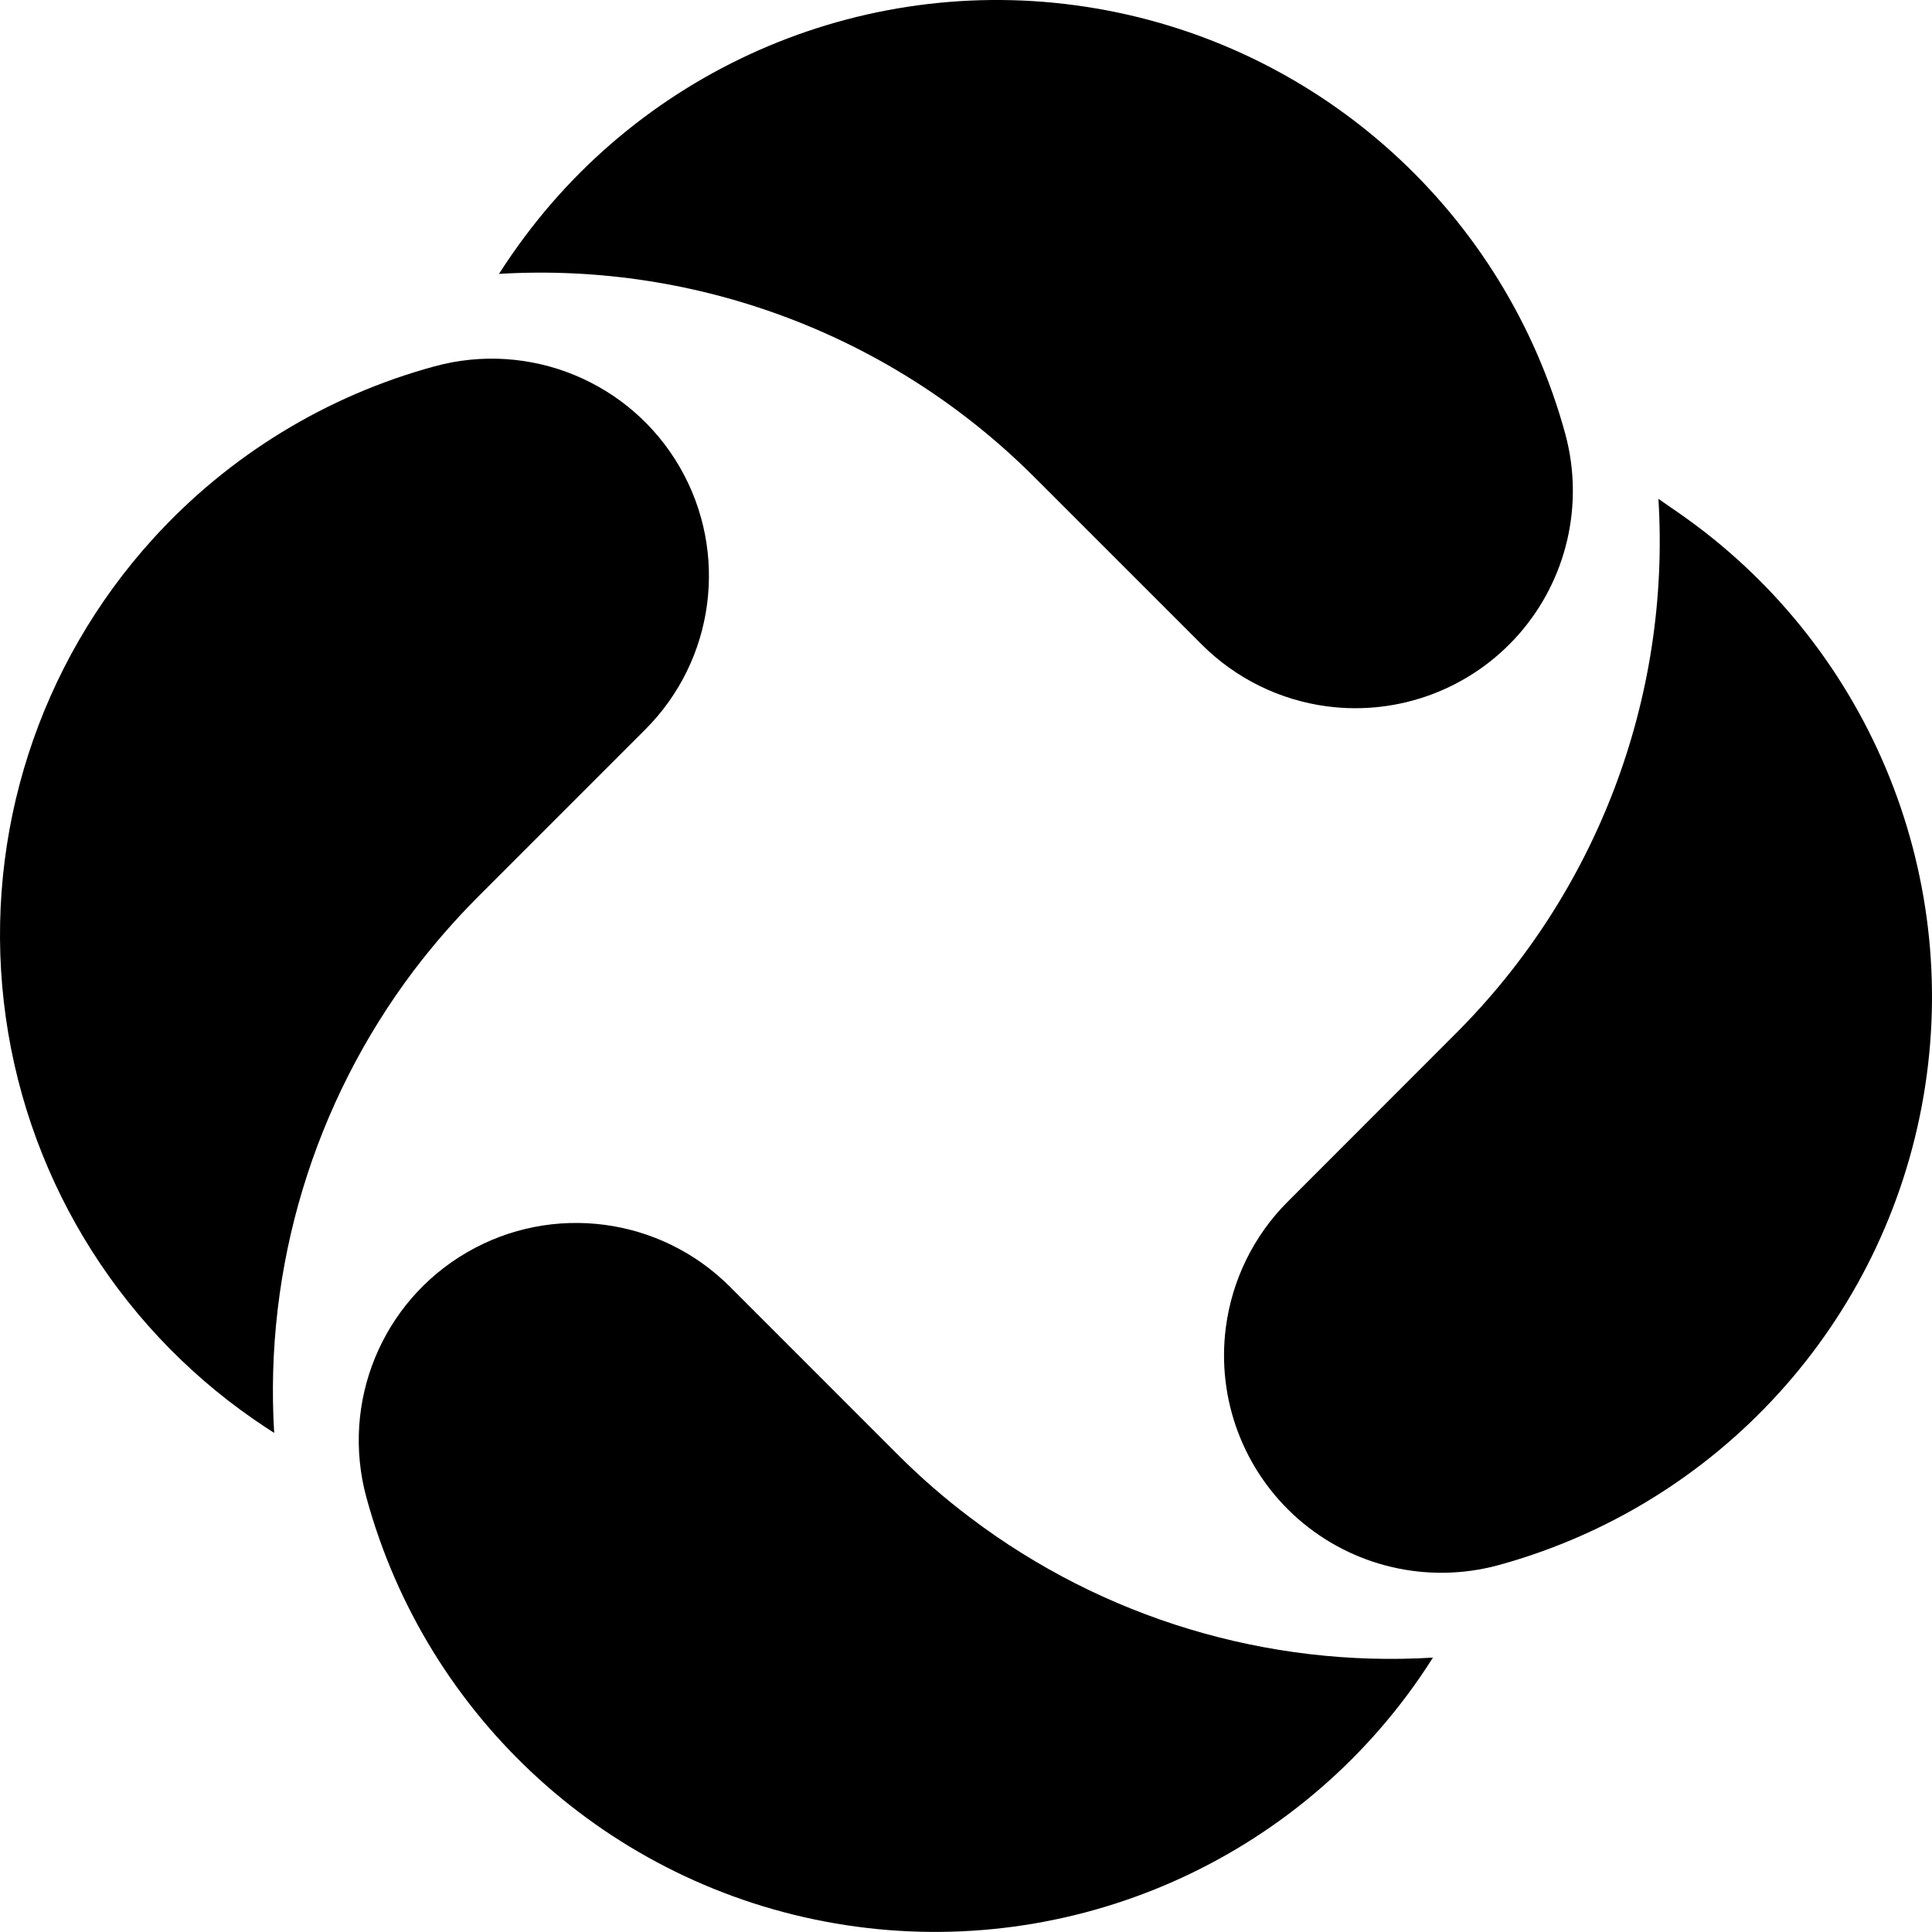
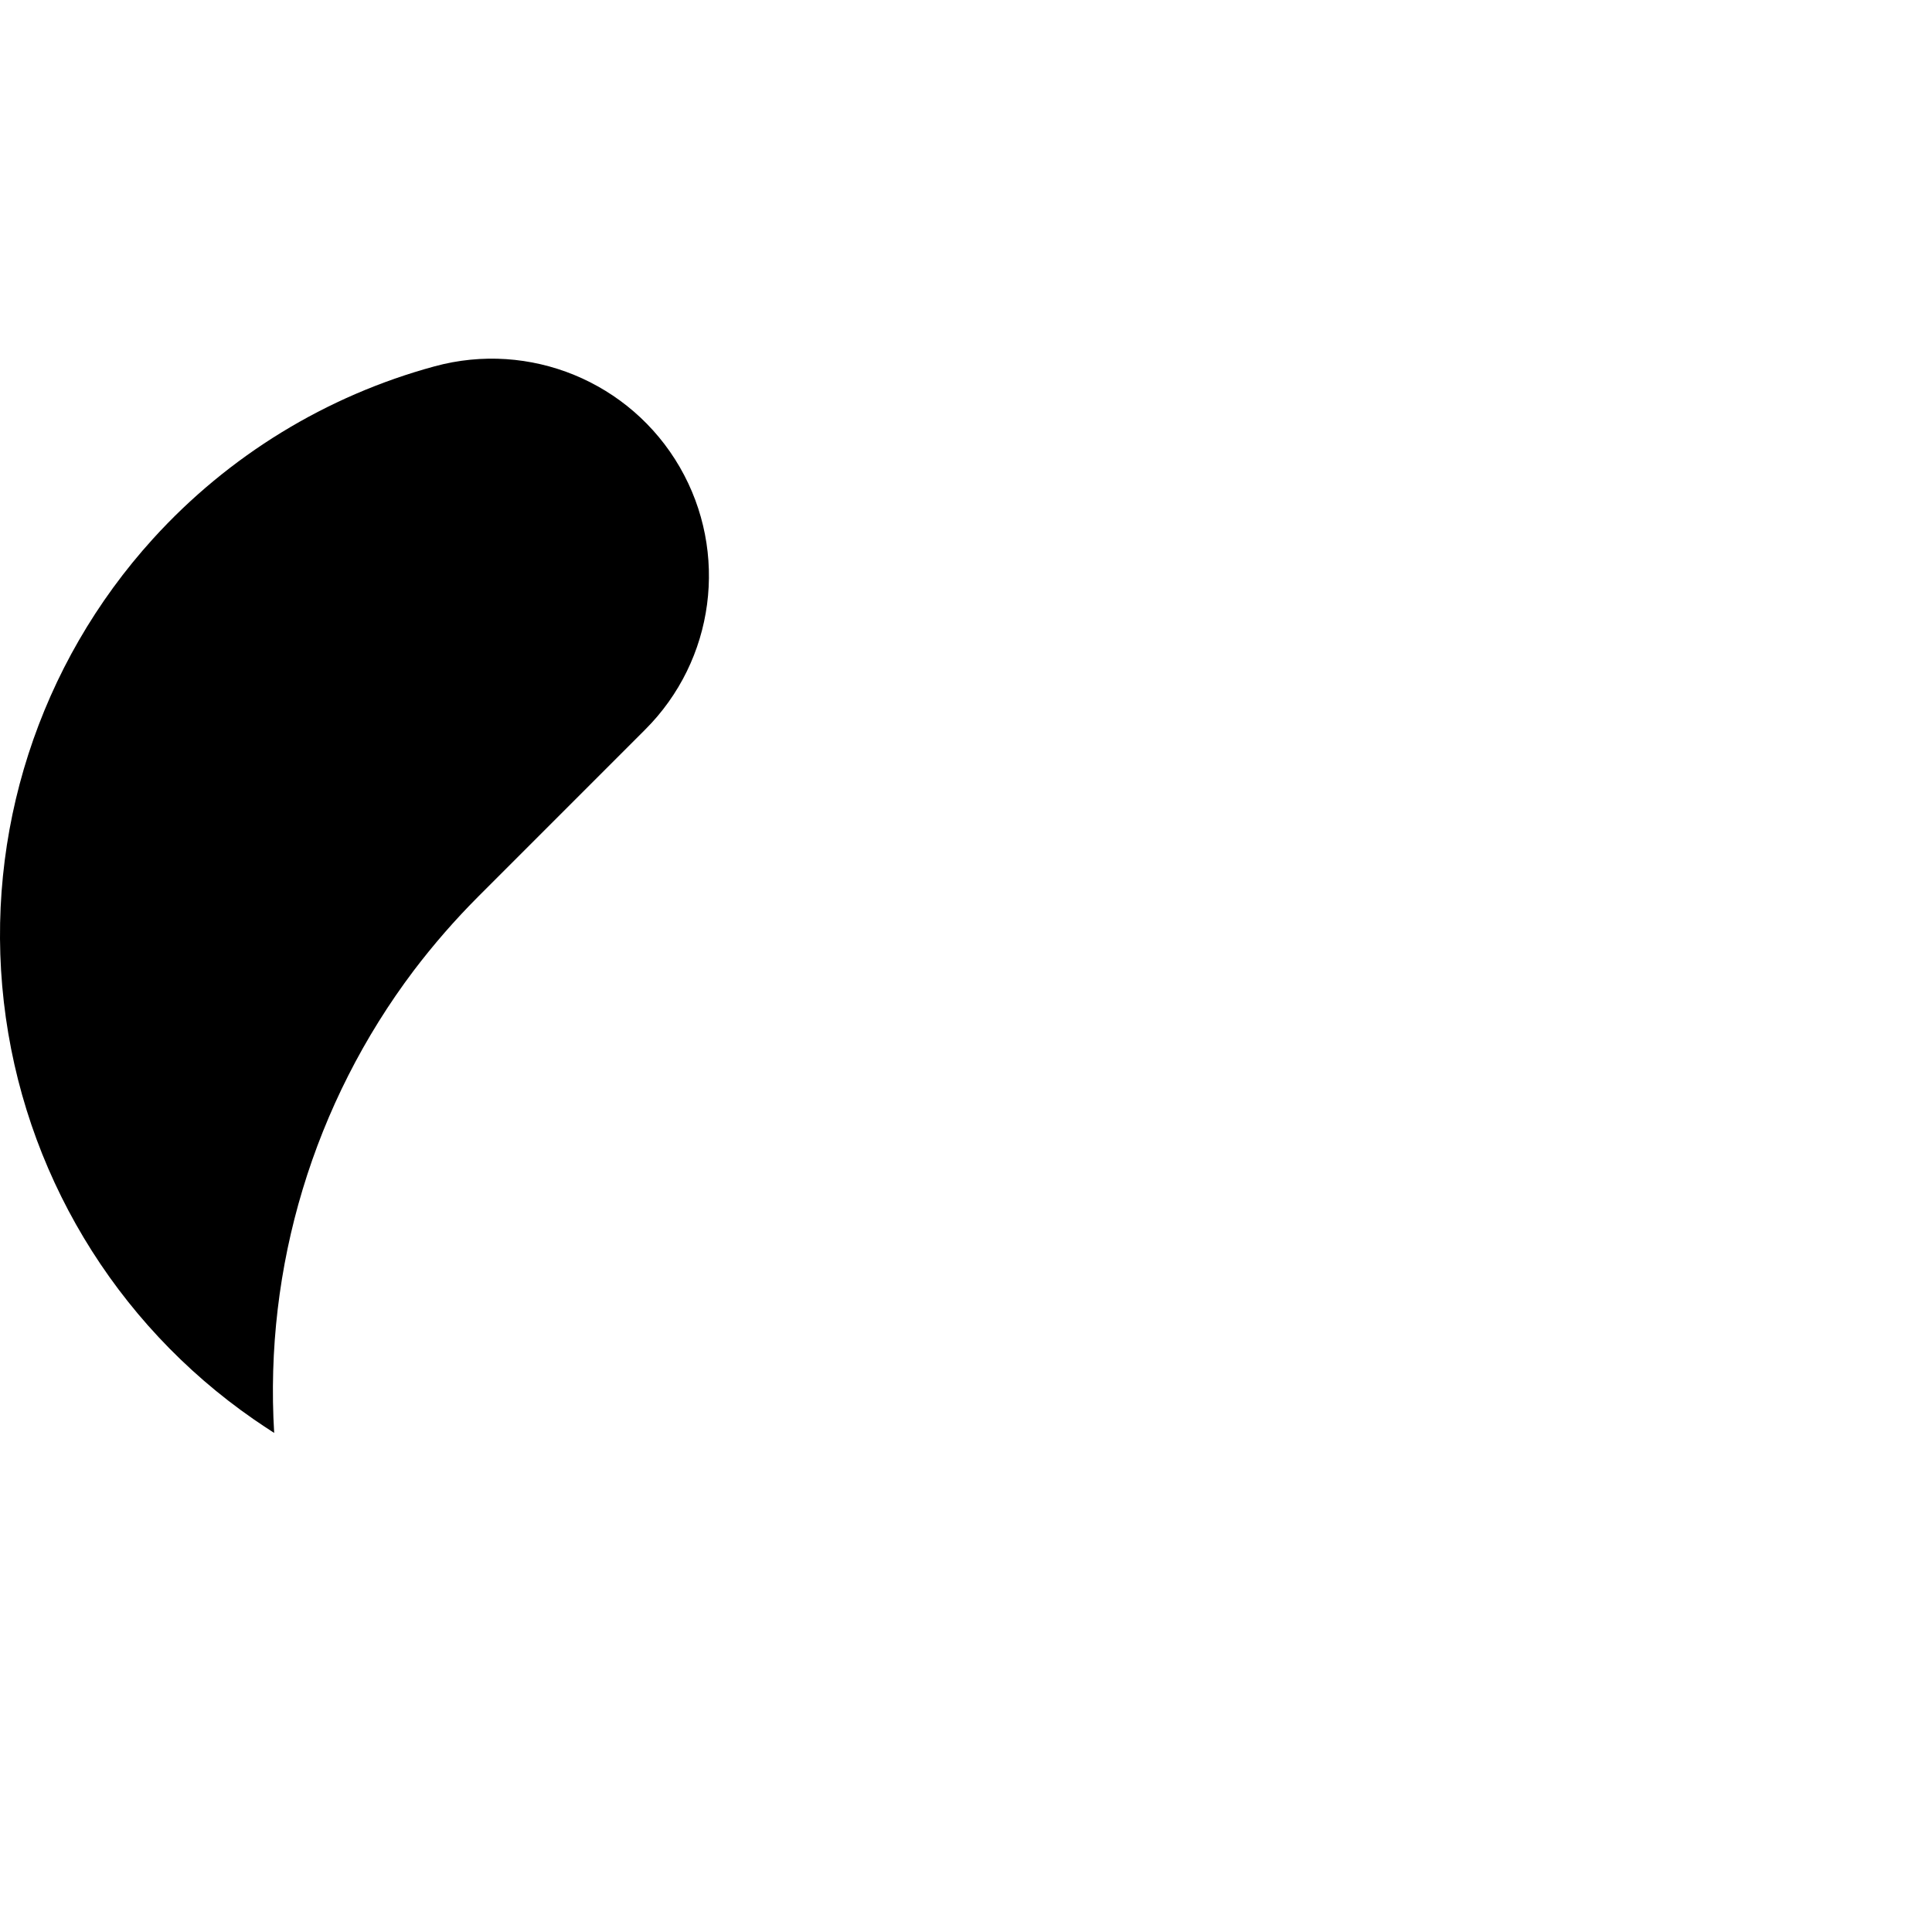
<svg xmlns="http://www.w3.org/2000/svg" viewBox="0 0 45 45">
-   <path d="M 39.081 11.933 C 43.473 14.969 45.705 20.277 44.802 25.538 C 43.9 30.8 40.028 35.061 34.877 36.462 C 33.245 36.897 31.503 36.49 30.233 35.376 C 28.964 34.262 28.333 32.588 28.553 30.913 C 28.698 29.809 29.202 28.783 29.988 27.995 L 33.884 24.096 C 37.186 20.812 38.914 16.266 38.628 11.618 C 38.769 11.721 38.927 11.824 39.081 11.933 Z" fill="hsl(100, 100%, 100%)" />
-   <path d="M 11.934 5.913 C 14.972 1.525 20.278 -0.705 25.539 0.198 C 30.799 1.1 35.06 4.97 36.462 10.12 C 36.9 11.753 36.494 13.497 35.38 14.769 C 34.266 16.04 32.591 16.672 30.915 16.453 C 29.81 16.309 28.784 15.803 27.995 15.016 L 24.099 11.12 C 20.81 7.827 16.268 6.102 11.622 6.379 C 11.721 6.225 11.827 6.067 11.933 5.913 Z" fill="hsl(100, 100%, 100%)" />
  <path d="M 5.913 33.061 C 2.661 30.81 0.538 27.266 0.089 23.336 C -0.361 19.407 0.907 15.474 3.566 12.547 C 5.324 10.612 7.598 9.219 10.121 8.533 C 12.336 7.928 14.681 8.891 15.832 10.878 C 16.982 12.866 16.65 15.379 15.022 16.999 L 11.127 20.895 C 10.593 21.431 10.096 22.002 9.638 22.605 C 7.307 25.694 6.153 29.513 6.386 33.376 C 6.228 33.273 6.071 33.17 5.913 33.061 Z" fill="hsl(100, 100%, 100%)" />
-   <path d="M 33.064 39.081 C 30.027 43.472 24.719 45.703 19.457 44.8 C 14.195 43.898 9.934 40.026 8.533 34.874 C 7.932 32.658 8.896 30.316 10.883 29.166 C 12.87 28.016 15.381 28.347 17.003 29.972 L 20.898 33.868 C 21.432 34.404 22.003 34.901 22.608 35.356 C 25.695 37.689 29.514 38.843 33.376 38.609 C 33.277 38.766 33.17 38.927 33.064 39.081 Z" fill="hsl(100, 100%, 100%)" />
</svg>